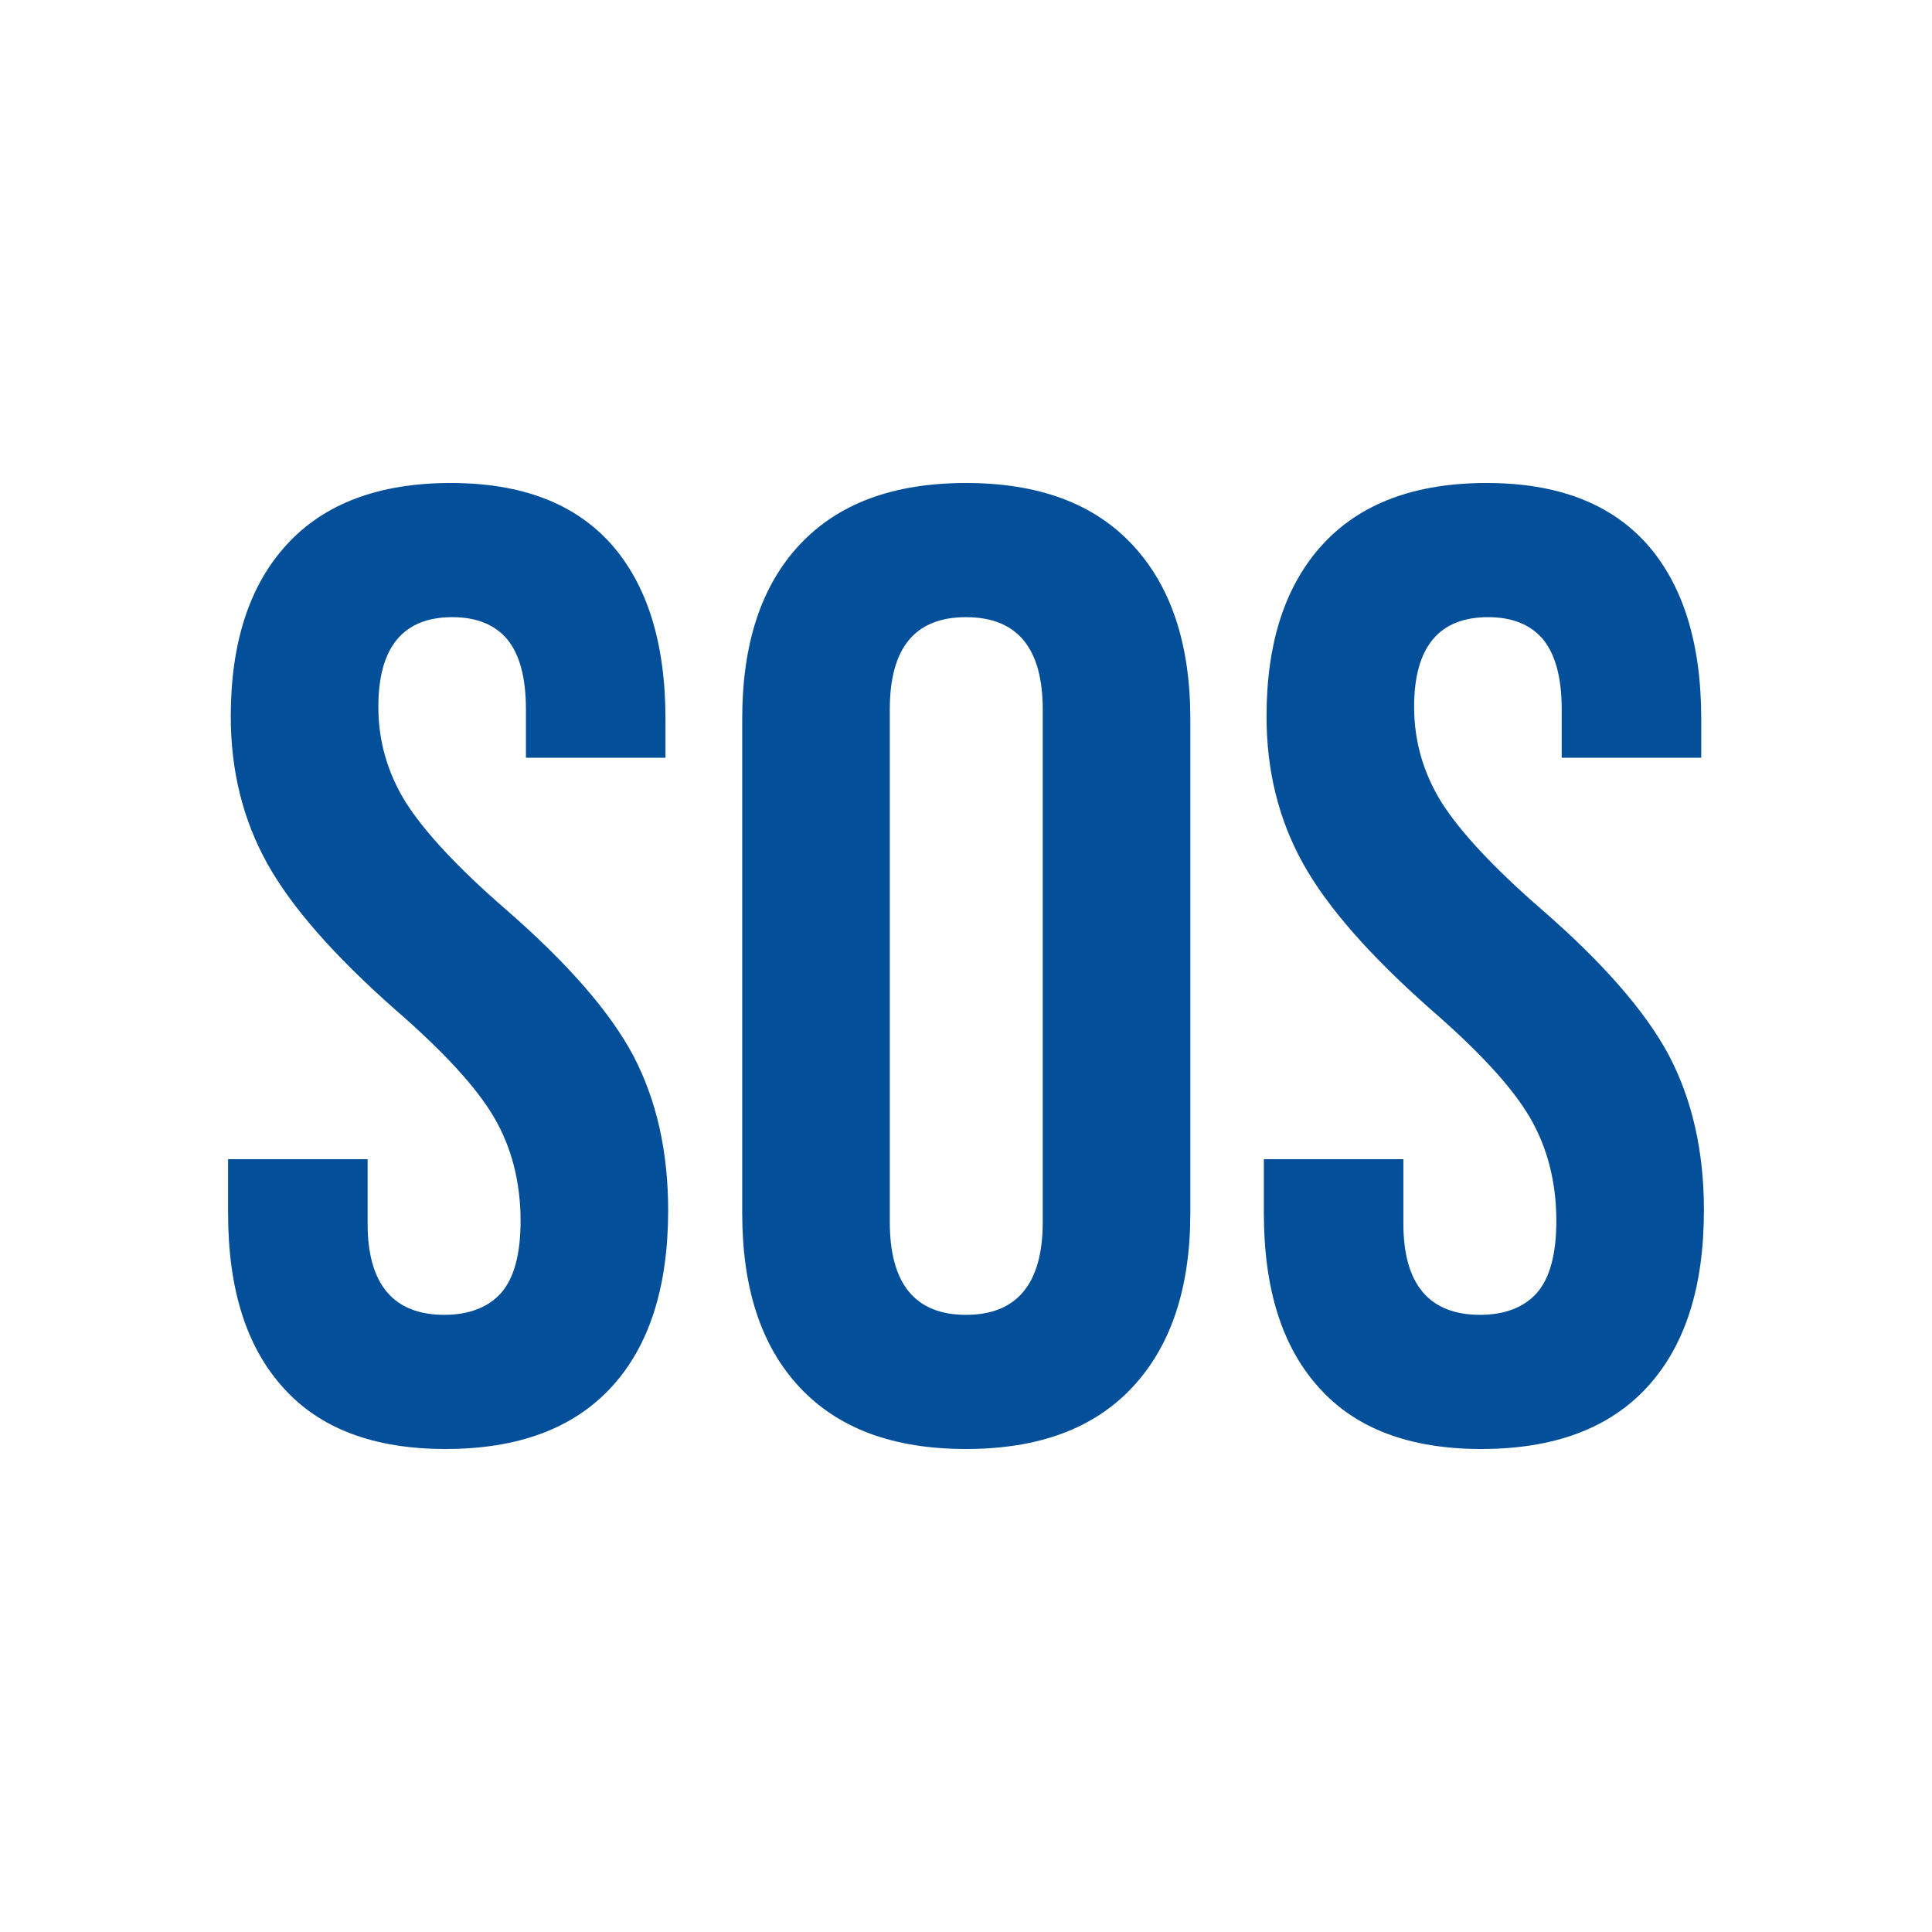
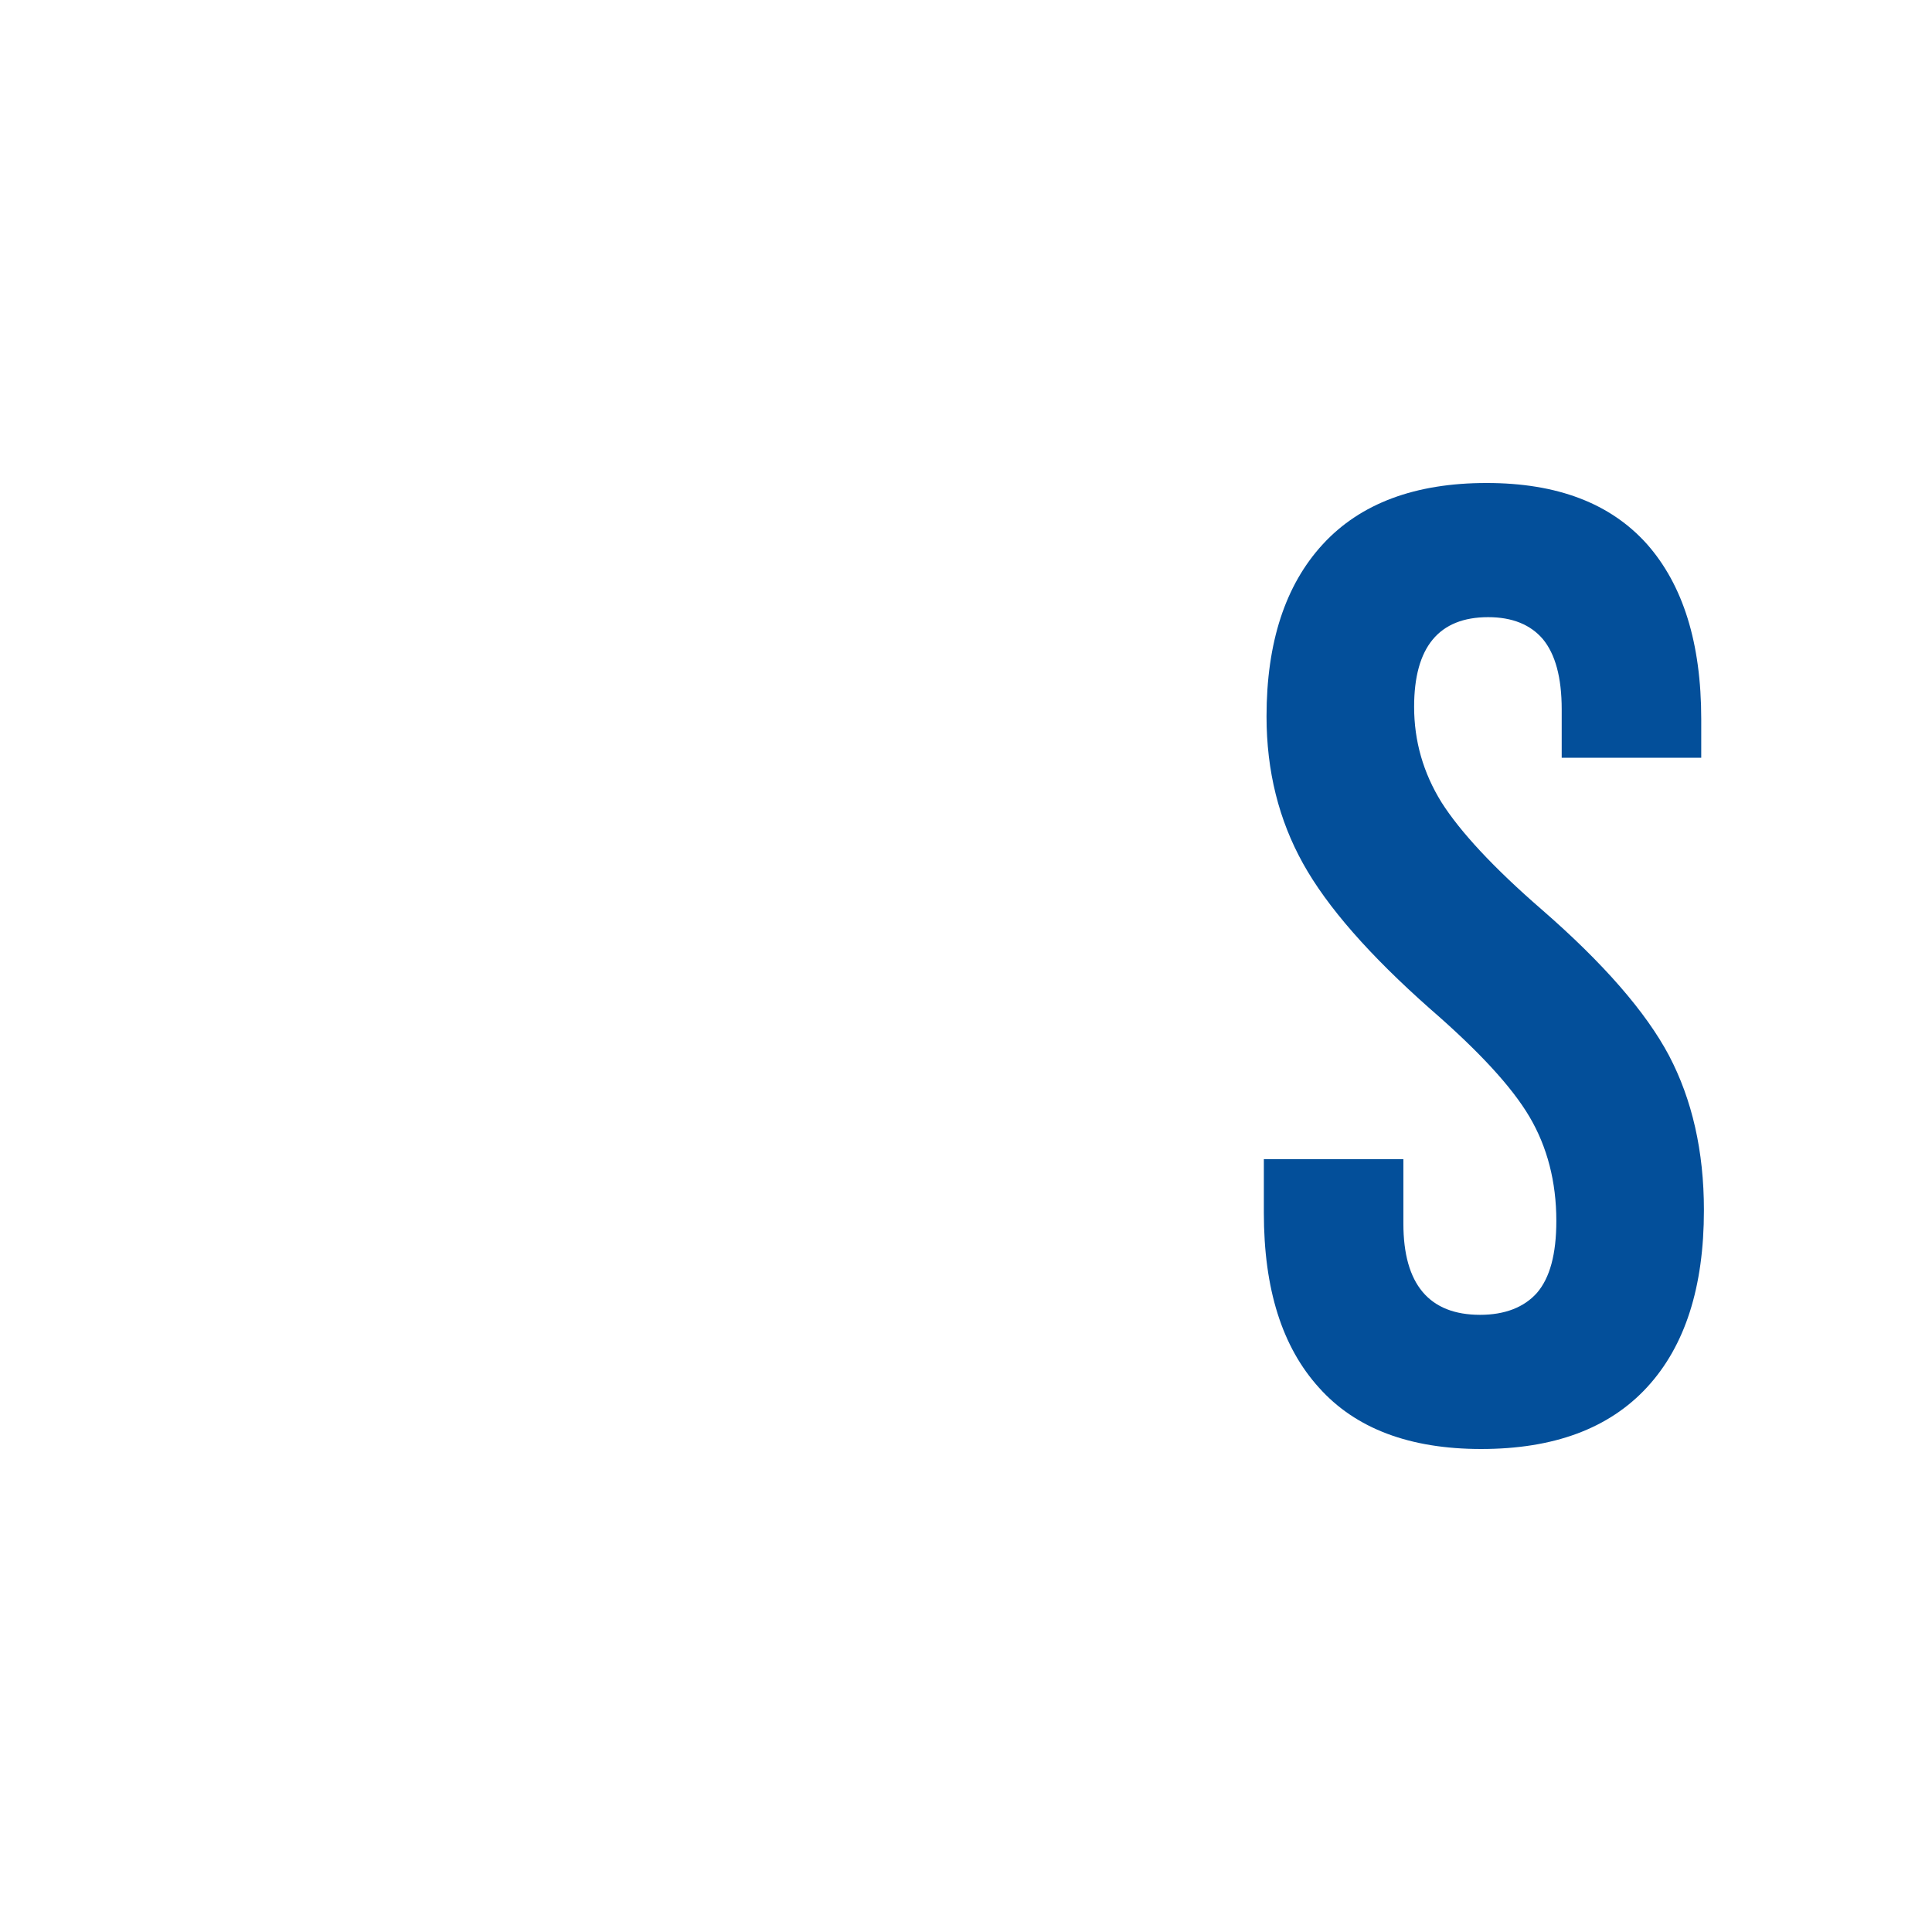
<svg xmlns="http://www.w3.org/2000/svg" xml:space="preserve" width="36px" height="36px" version="1.1" style="shape-rendering:geometricPrecision; text-rendering:geometricPrecision; image-rendering:optimizeQuality; fill-rule:evenodd; clip-rule:evenodd" viewBox="0 0 36 36">
  <defs>
    <style type="text/css">
   
    .fil0 {fill:#034F9A;fill-rule:nonzero}
   
  </style>
  </defs>
  <g id="Layer_x0020_1">
-     <path class="fil0" d="M8.3 27c-1.33,0 -2.34,-0.38 -3.02,-1.14 -0.69,-0.76 -1.03,-1.84 -1.03,-3.26l0 -1 2.6 0 0 1.2c0,1.13 0.48,1.7 1.43,1.7 0.46,0 0.82,-0.14 1.06,-0.41 0.24,-0.28 0.36,-0.72 0.36,-1.34 0,-0.73 -0.17,-1.38 -0.5,-1.94 -0.33,-0.56 -0.95,-1.23 -1.85,-2.01 -1.13,-1 -1.92,-1.9 -2.37,-2.71 -0.45,-0.81 -0.68,-1.72 -0.68,-2.74 0,-1.38 0.35,-2.45 1.05,-3.21 0.7,-0.76 1.72,-1.14 3.05,-1.14 1.32,0 2.31,0.38 2.99,1.14 0.67,0.76 1.01,1.84 1.01,3.26l0 0.72 -2.6 0 0 -0.9c0,-0.6 -0.12,-1.03 -0.35,-1.31 -0.23,-0.27 -0.57,-0.41 -1.02,-0.41 -0.92,0 -1.38,0.56 -1.38,1.67 0,0.64 0.17,1.23 0.51,1.78 0.35,0.55 0.97,1.22 1.87,2 1.15,1 1.94,1.91 2.37,2.72 0.43,0.82 0.65,1.78 0.65,2.88 0,1.43 -0.35,2.53 -1.06,3.3 -0.71,0.77 -1.74,1.15 -3.09,1.15z" />
-     <path id="1" class="fil0" d="M18 27c-1.35,0 -2.38,-0.38 -3.1,-1.15 -0.72,-0.77 -1.07,-1.85 -1.07,-3.25l0 -9.2c0,-1.4 0.35,-2.48 1.07,-3.25 0.72,-0.77 1.75,-1.15 3.1,-1.15 1.35,0 2.38,0.38 3.1,1.15 0.72,0.77 1.08,1.85 1.08,3.25l0 9.2c0,1.4 -0.36,2.48 -1.08,3.25 -0.72,0.77 -1.75,1.15 -3.1,1.15zm0 -2.5c0.95,0 1.43,-0.58 1.43,-1.73l0 -9.55c0,-1.15 -0.48,-1.72 -1.43,-1.72 -0.95,0 -1.42,0.57 -1.42,1.72l0 9.55c0,1.15 0.47,1.73 1.42,1.73z" />
    <path id="2" class="fil0" d="M27.6 27c-1.33,0 -2.34,-0.38 -3.02,-1.14 -0.69,-0.76 -1.03,-1.84 -1.03,-3.26l0 -1 2.6 0 0 1.2c0,1.13 0.48,1.7 1.43,1.7 0.46,0 0.82,-0.14 1.06,-0.41 0.24,-0.28 0.36,-0.72 0.36,-1.34 0,-0.73 -0.17,-1.38 -0.5,-1.94 -0.33,-0.56 -0.95,-1.23 -1.85,-2.01 -1.13,-1 -1.92,-1.9 -2.37,-2.71 -0.45,-0.81 -0.68,-1.72 -0.68,-2.74 0,-1.38 0.35,-2.45 1.05,-3.21 0.7,-0.76 1.72,-1.14 3.05,-1.14 1.32,0 2.31,0.38 2.99,1.14 0.67,0.76 1.01,1.84 1.01,3.26l0 0.72 -2.6 0 0 -0.9c0,-0.6 -0.12,-1.03 -0.35,-1.31 -0.23,-0.27 -0.57,-0.41 -1.02,-0.41 -0.92,0 -1.38,0.56 -1.38,1.67 0,0.64 0.17,1.23 0.51,1.78 0.35,0.55 0.97,1.22 1.87,2 1.15,1 1.94,1.91 2.37,2.72 0.43,0.82 0.65,1.78 0.65,2.88 0,1.43 -0.35,2.53 -1.06,3.3 -0.71,0.77 -1.74,1.15 -3.09,1.15z" />
  </g>
</svg>